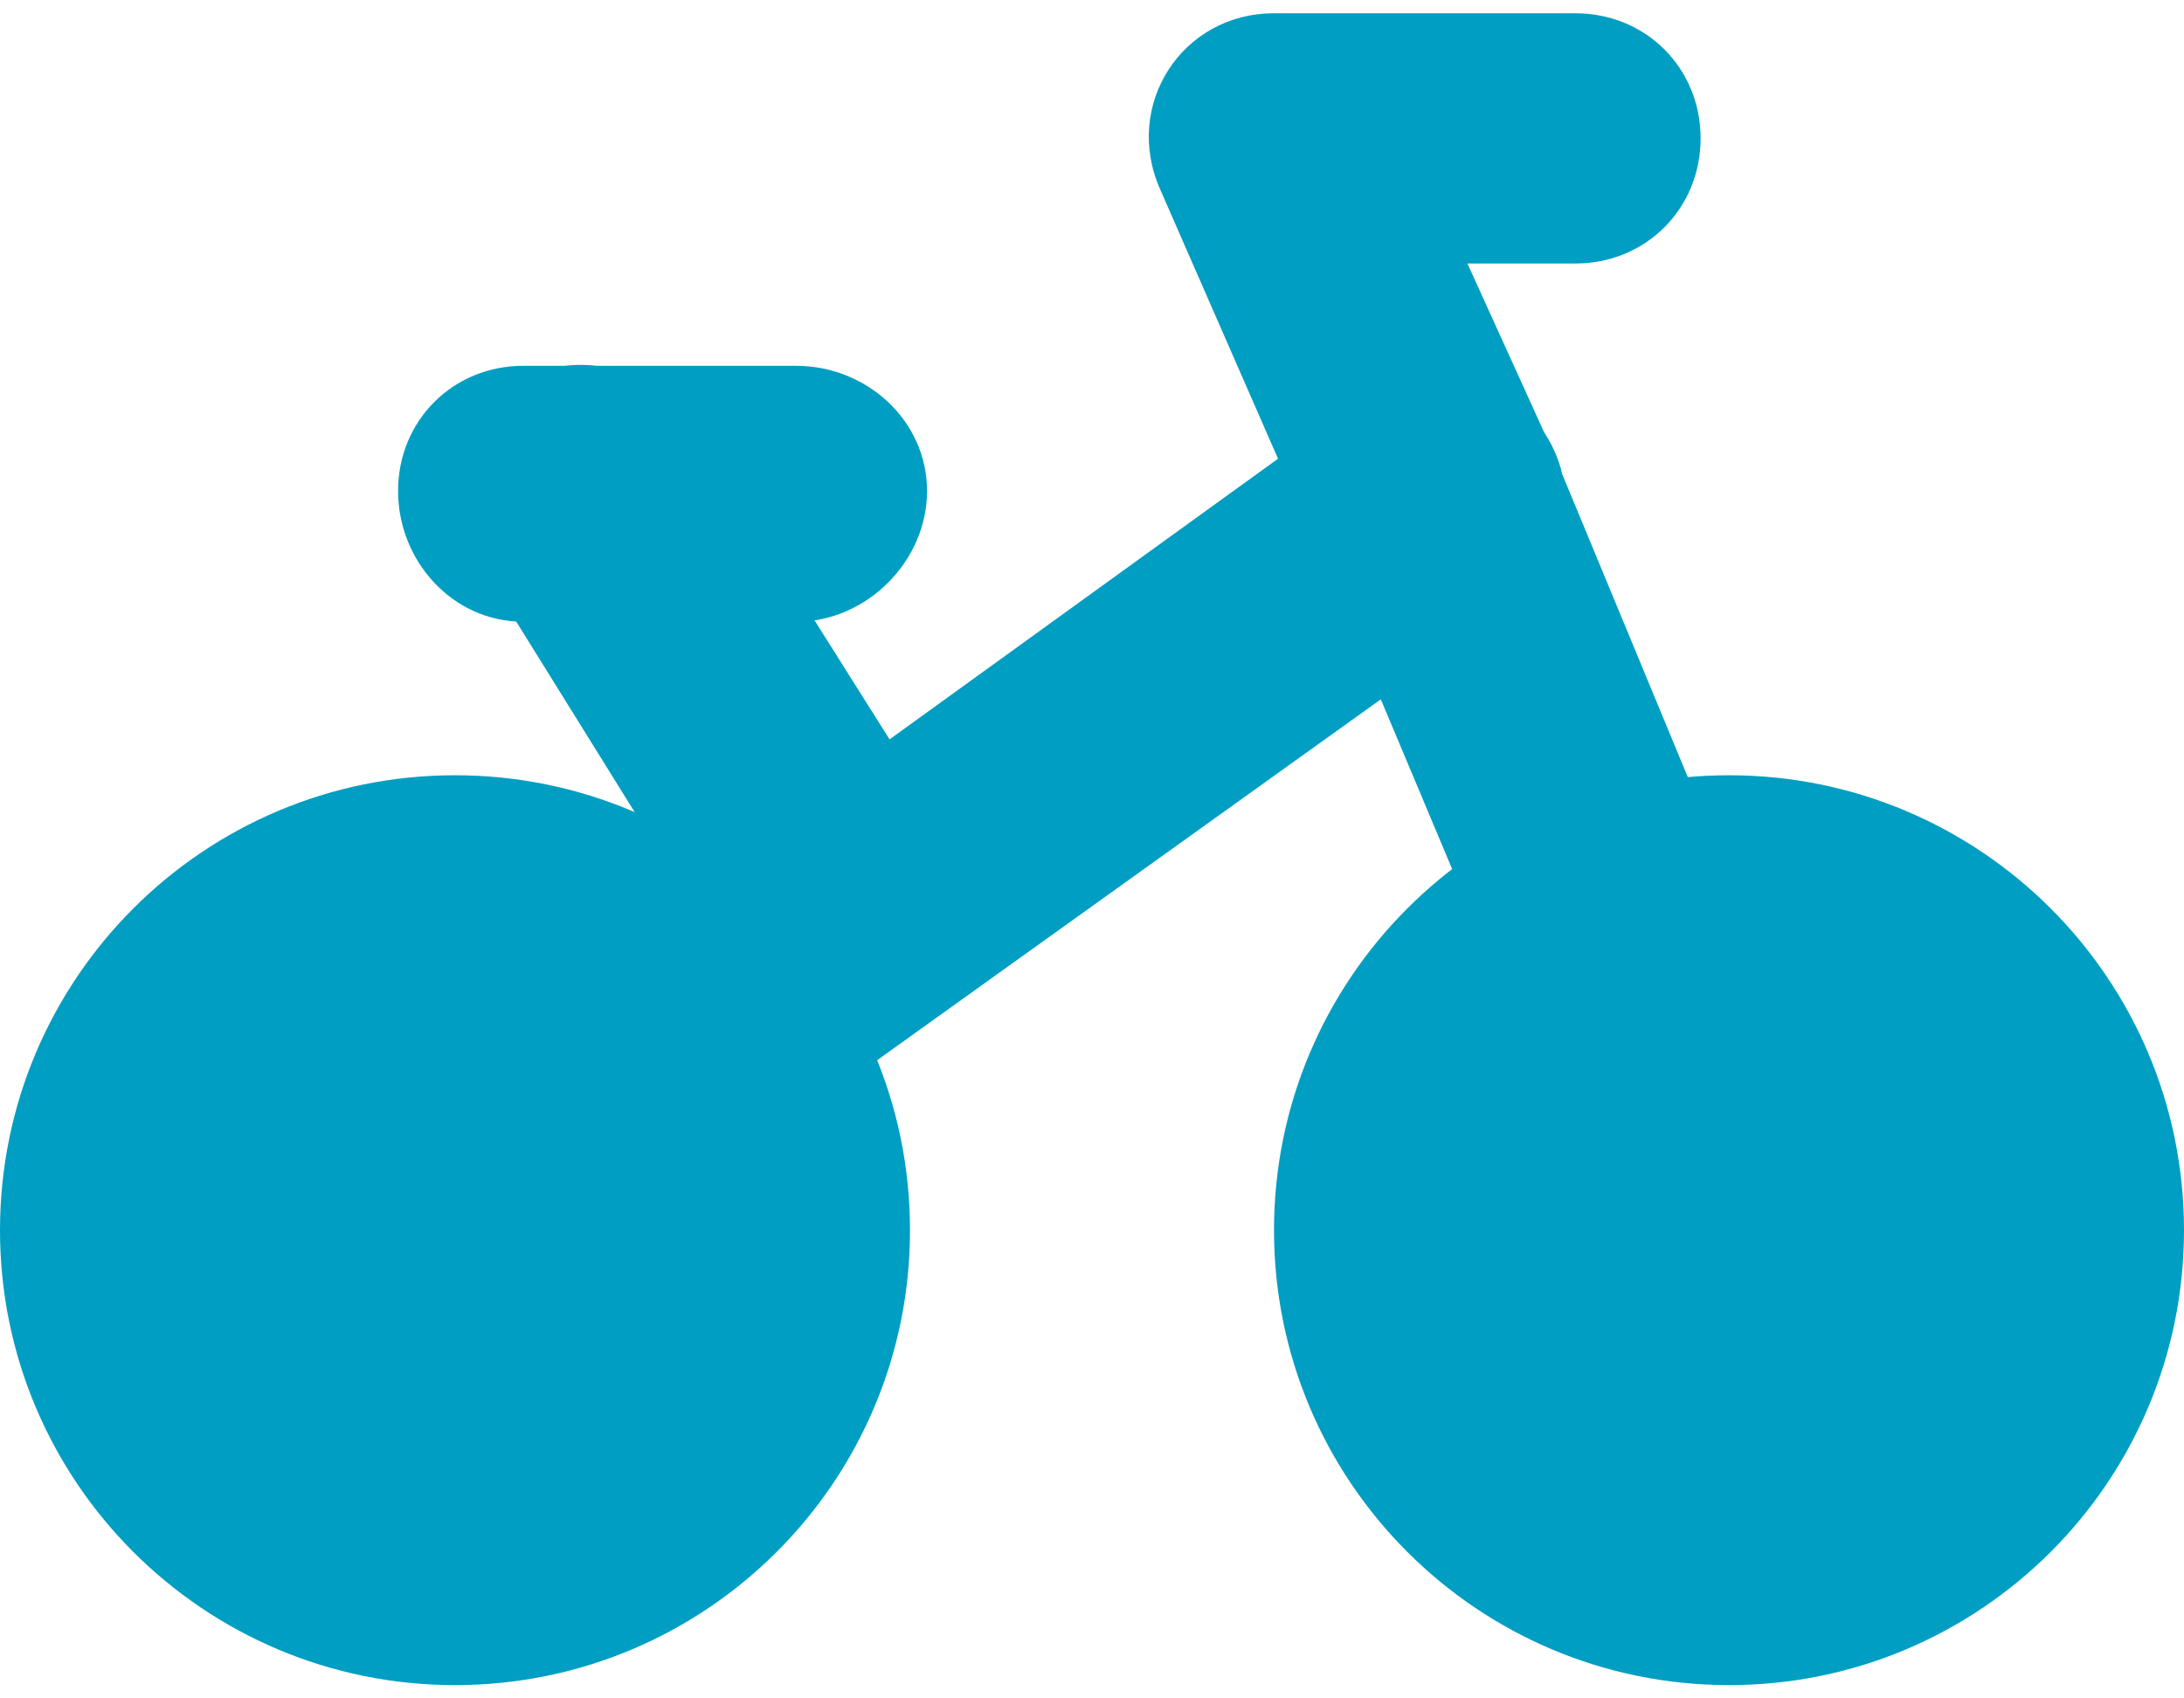
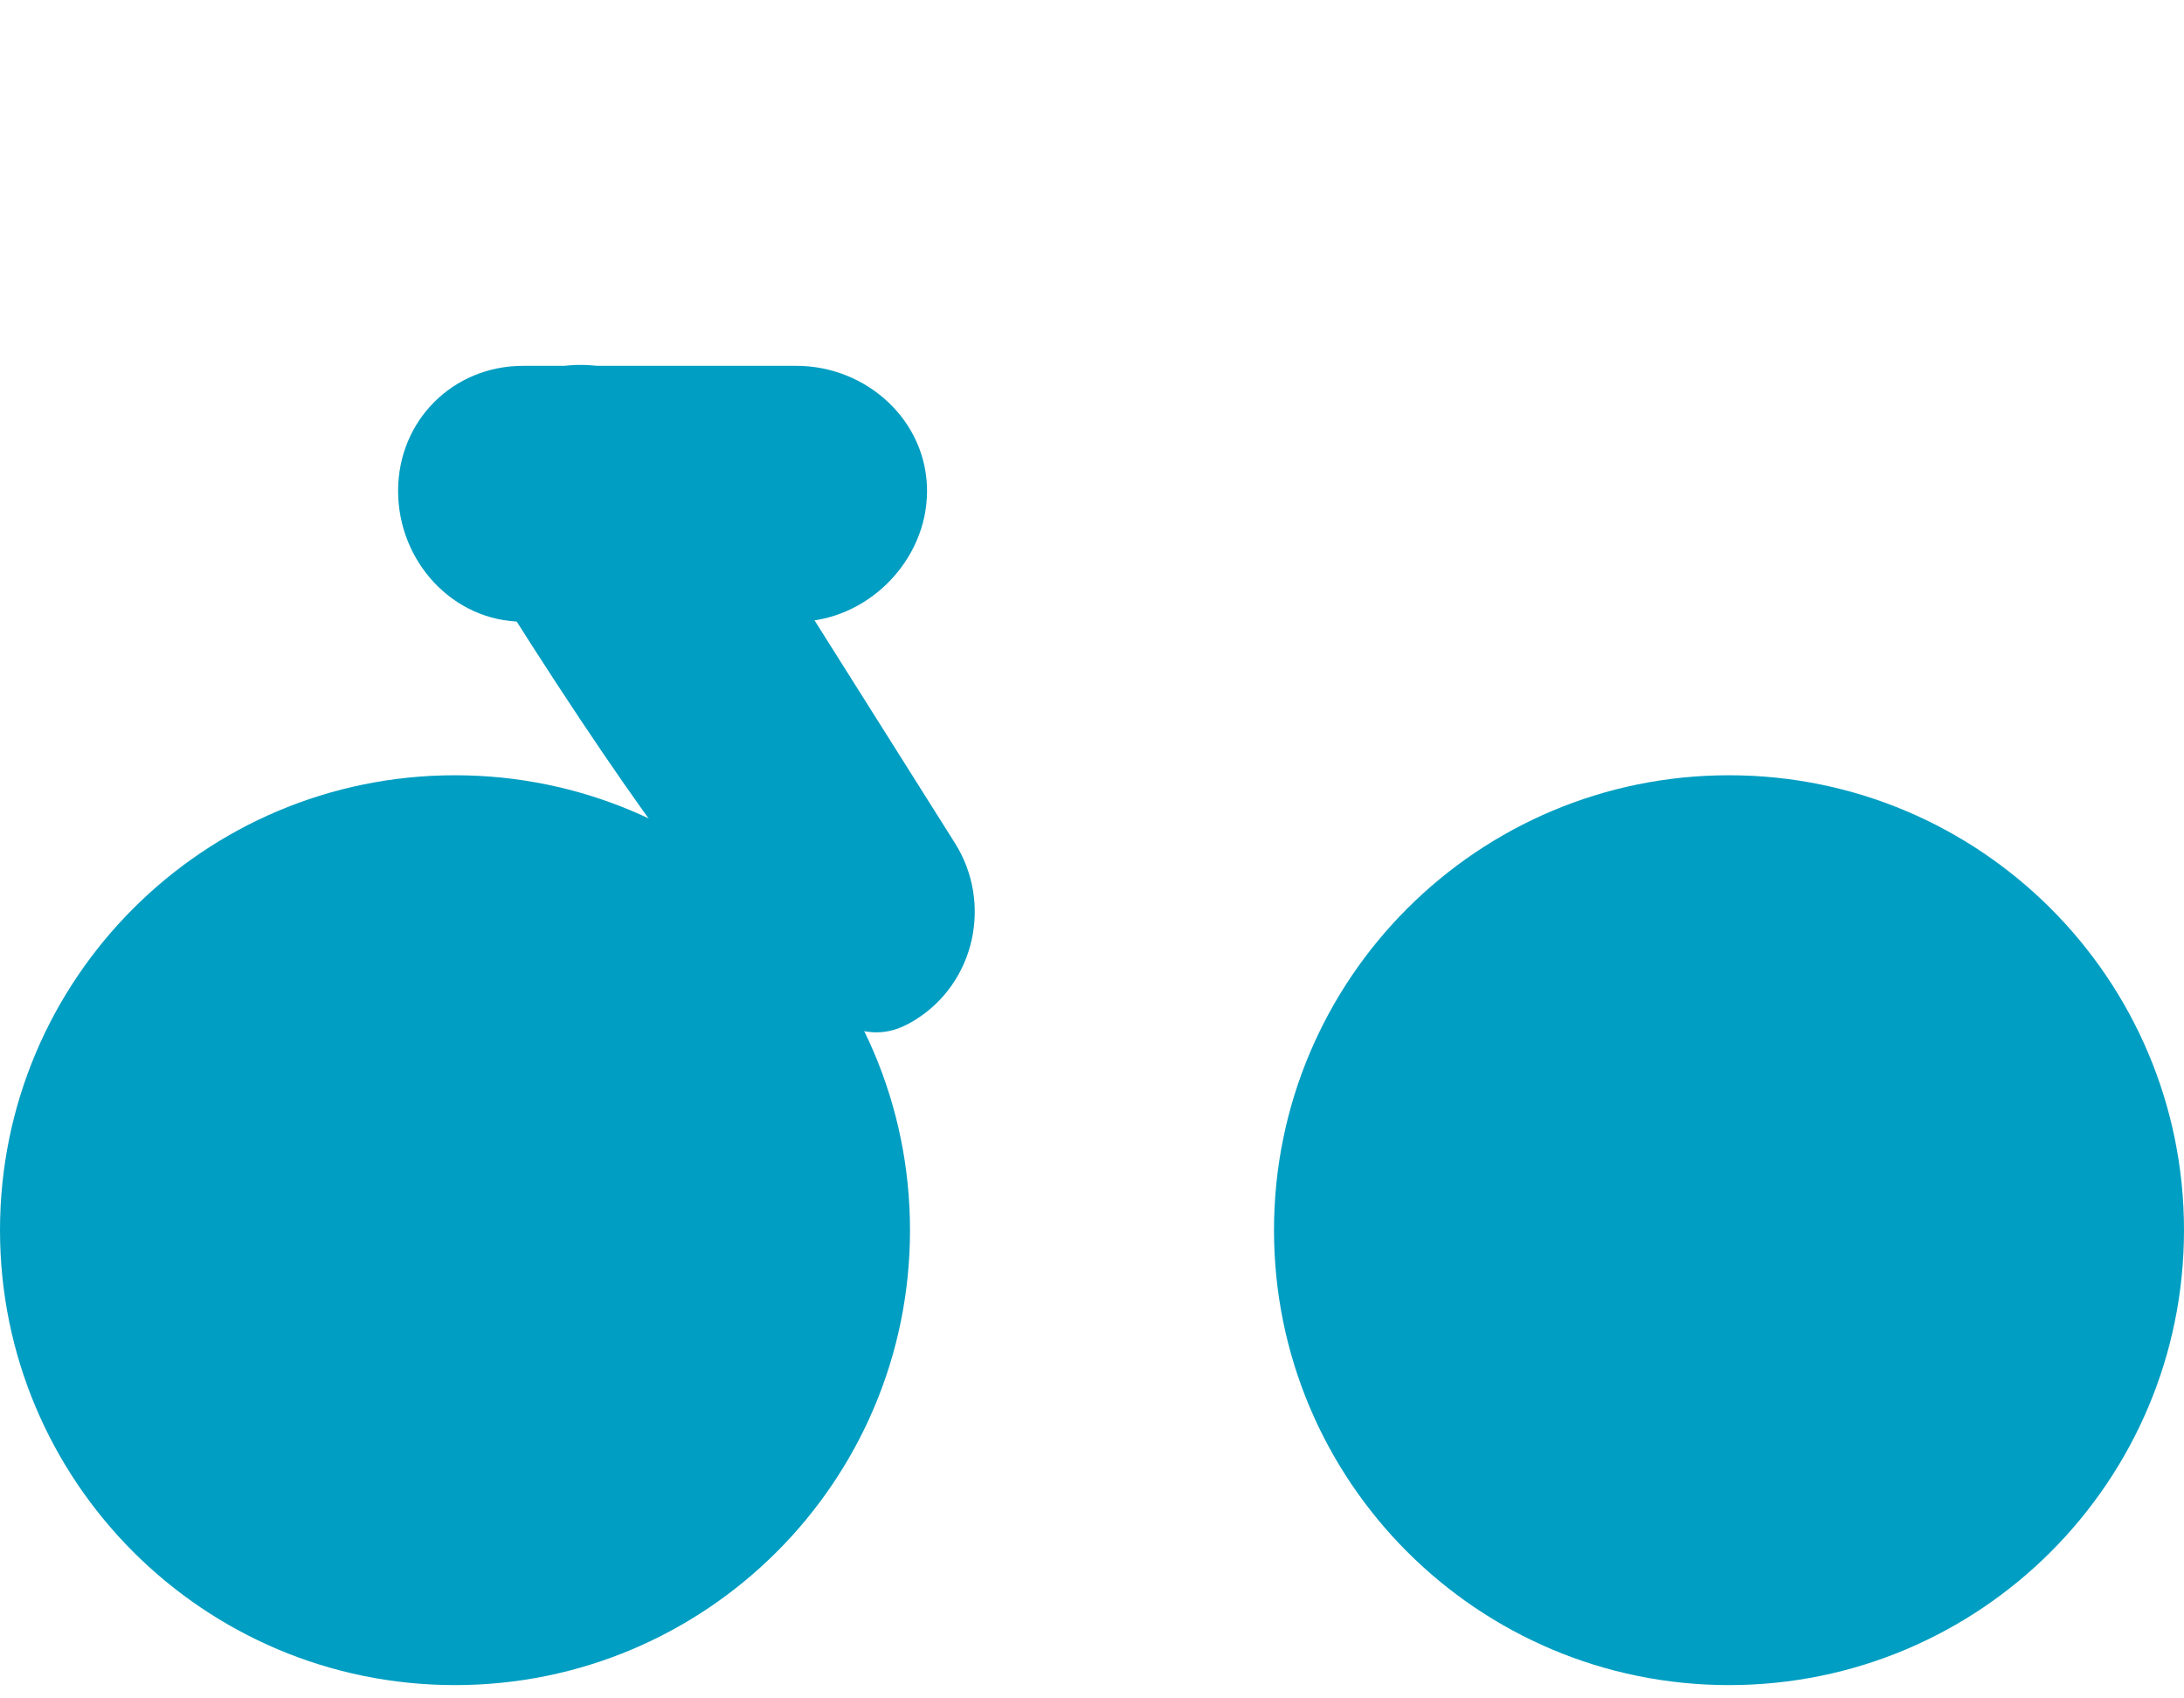
<svg xmlns="http://www.w3.org/2000/svg" width="36" height="28" viewBox="0 0 36 28" fill="none">
-   <path d="M22.875 6.312C21.804 6.757 21.306 8.054 21.75 9.125L24.469 15.594C24.913 16.665 26.116 17.163 27.188 16.719C28.259 16.274 28.757 15.071 28.313 14L25.594 7.438C25.15 6.366 23.947 5.868 22.875 6.312ZM21 0.219C19.48 0.219 18.506 1.736 19.125 3.125L21.75 9.125C22.223 10.184 23.503 10.629 24.563 10.156C25.622 9.684 26.066 8.497 25.594 7.438L24.188 4.344H25.969C27.129 4.344 28.031 3.441 28.032 2.281C28.032 1.121 27.129 0.219 25.969 0.219H21ZM22.407 6.594L11.25 14.656C10.309 15.333 10.104 16.621 10.781 17.562C11.459 18.504 12.746 18.708 13.688 18.031L24.938 9.969C25.879 9.292 26.084 8.004 25.407 7.062C24.729 6.121 23.348 5.917 22.407 6.594Z" fill="#009ec2" />
-   <path d="M8.526 6.313C7.542 6.927 7.255 8.235 7.87 9.219L12.182 16.157C12.796 17.14 14.104 17.427 15.088 16.813C16.072 16.199 16.359 14.89 15.745 13.906L11.432 7.063C10.818 6.079 9.51 5.699 8.526 6.313Z" fill="#009ec2" />
+   <path d="M8.526 6.313C7.542 6.927 7.255 8.235 7.87 9.219C12.796 17.14 14.104 17.427 15.088 16.813C16.072 16.199 16.359 14.89 15.745 13.906L11.432 7.063C10.818 6.079 9.51 5.699 8.526 6.313Z" fill="#009ec2" />
  <path d="M8.625 6.031C7.465 6.031 6.562 6.934 6.562 8.094C6.562 9.254 7.465 10.25 8.625 10.25H13.125C14.285 10.25 15.281 9.254 15.281 8.094C15.281 6.934 14.285 6.031 13.125 6.031H8.625Z" fill="#009ec2" />
  <path d="M7.5 12.781C3.358 12.781 0 16.139 0 20.281C0 24.424 3.358 27.781 7.5 27.781C11.642 27.781 15 24.424 15 20.281C15 16.139 11.642 12.781 7.5 12.781Z" fill="#009ec2" />
  <path d="M28.5 12.781C24.358 12.781 21 16.139 21 20.281C21 24.424 24.358 27.781 28.5 27.781C32.642 27.781 36 24.424 36 20.281C36 16.139 32.642 12.781 28.5 12.781Z" fill="#009ec2" />
</svg>